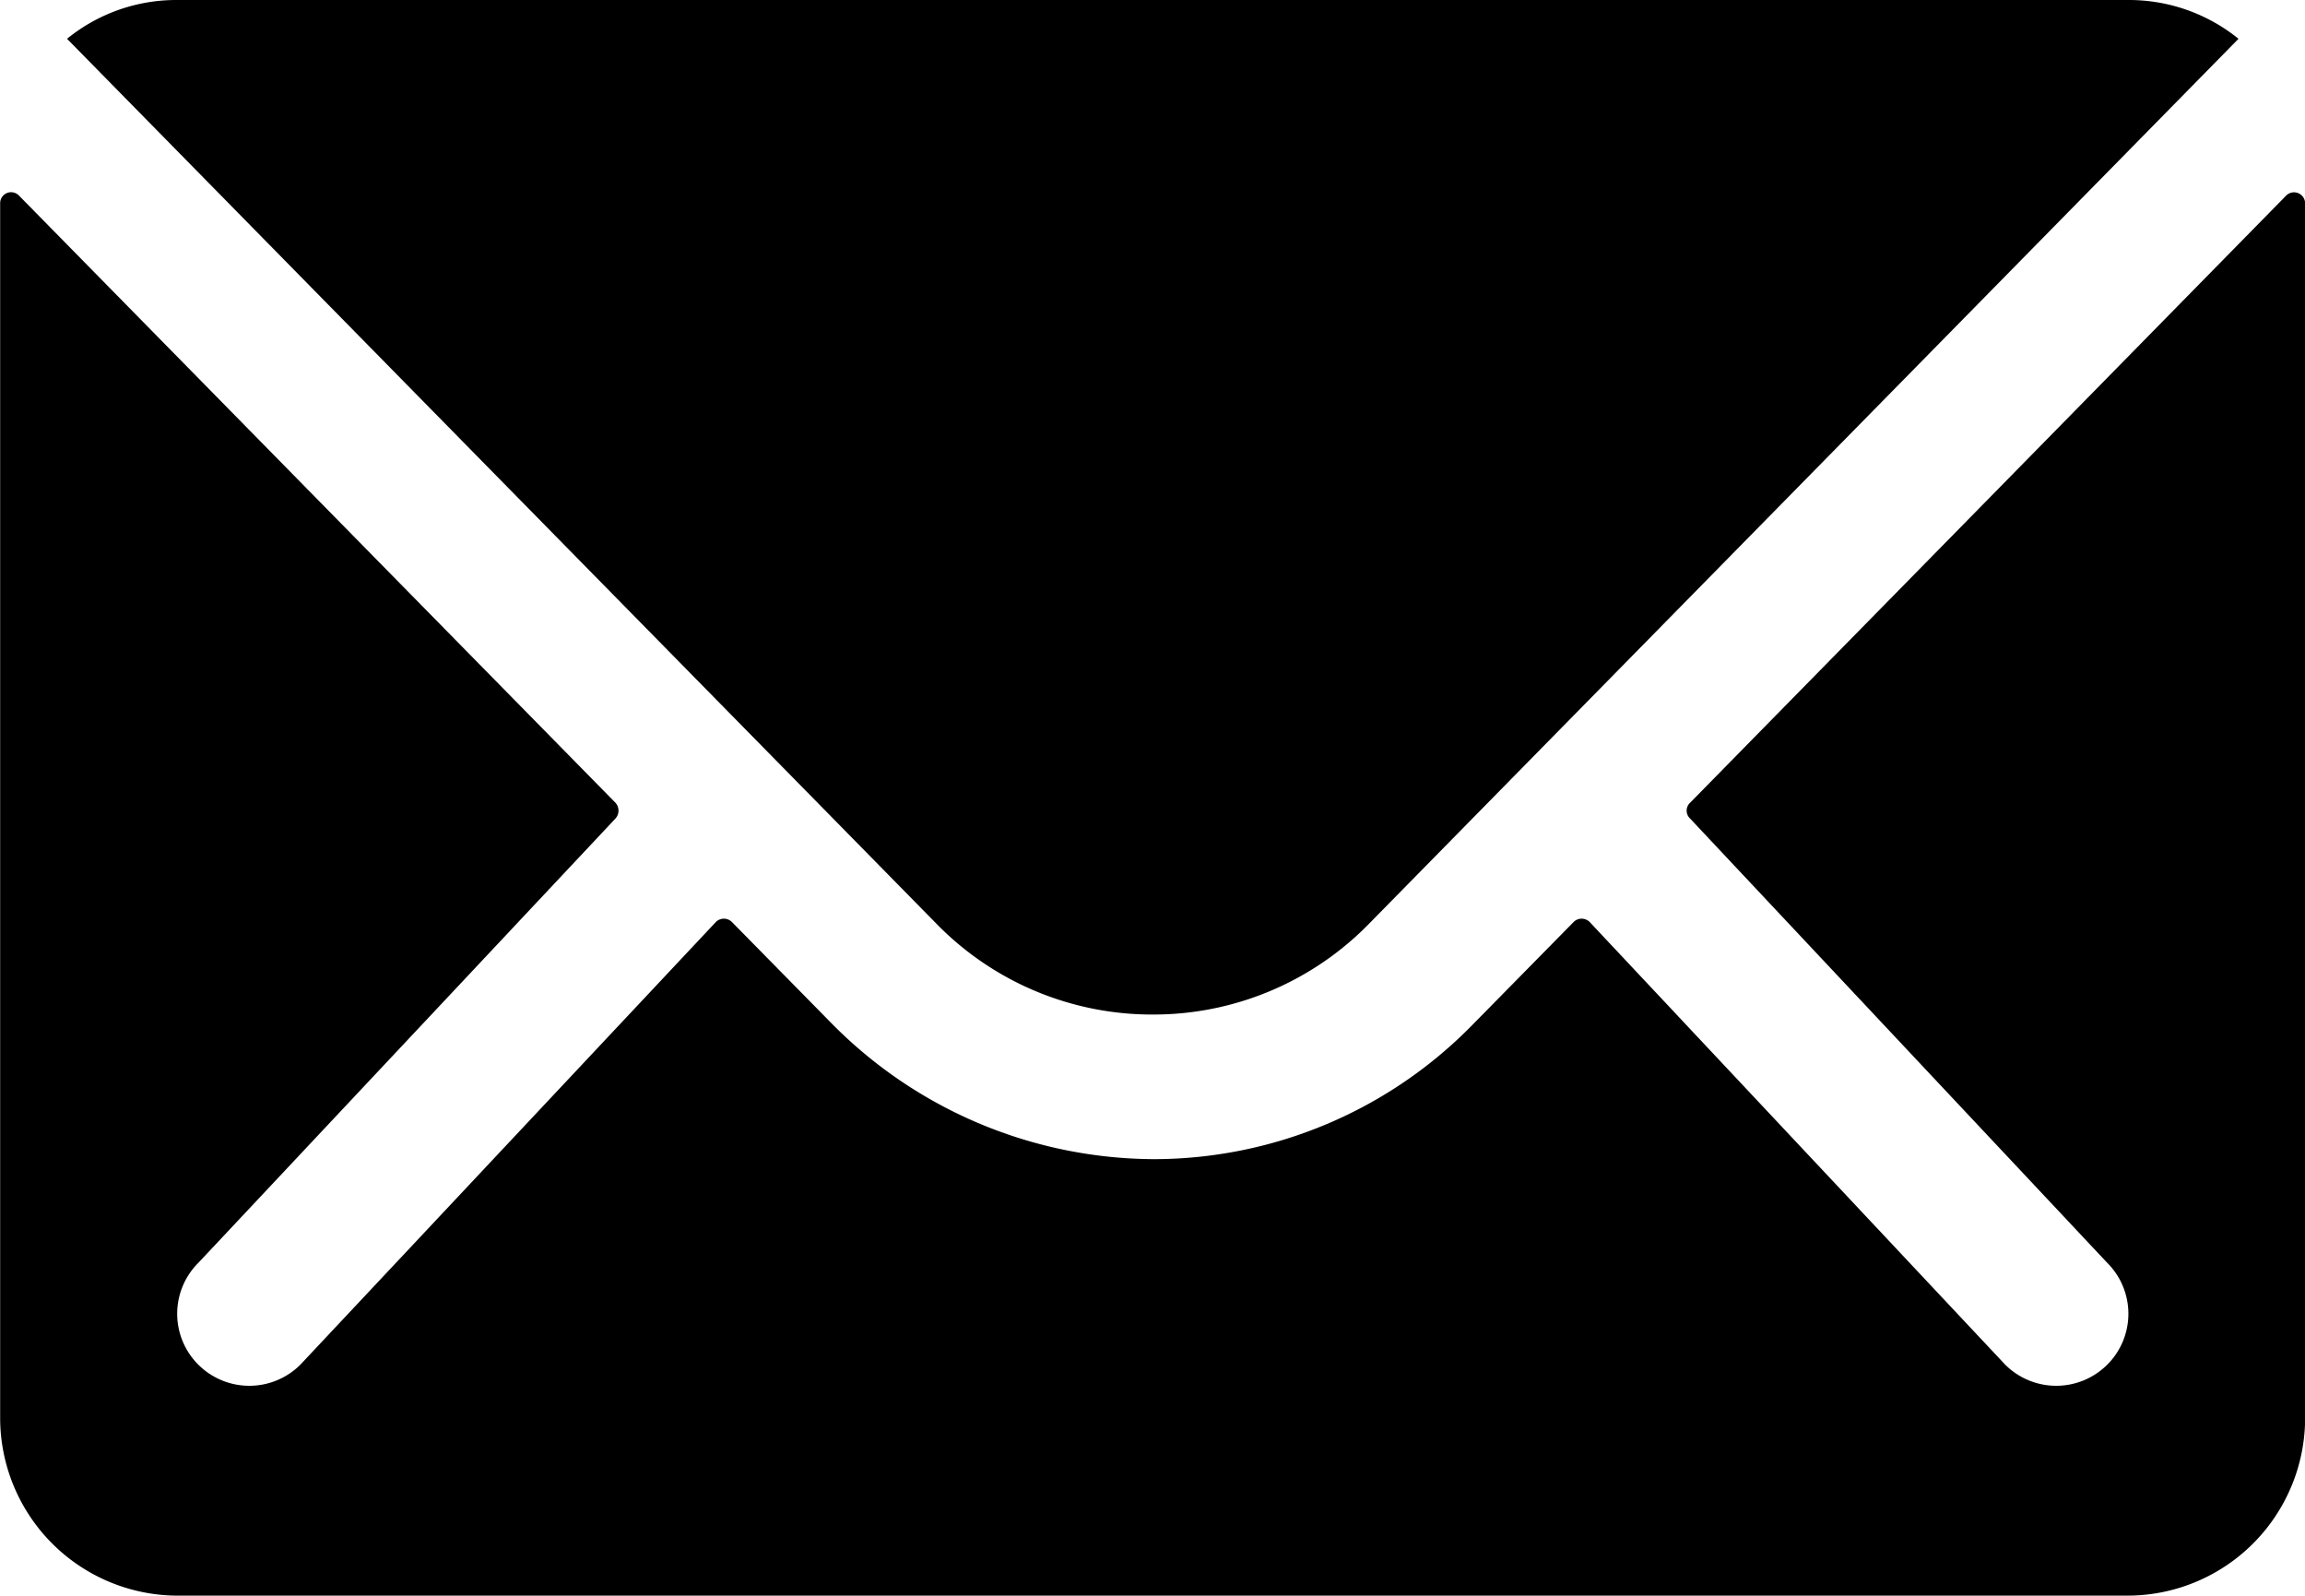
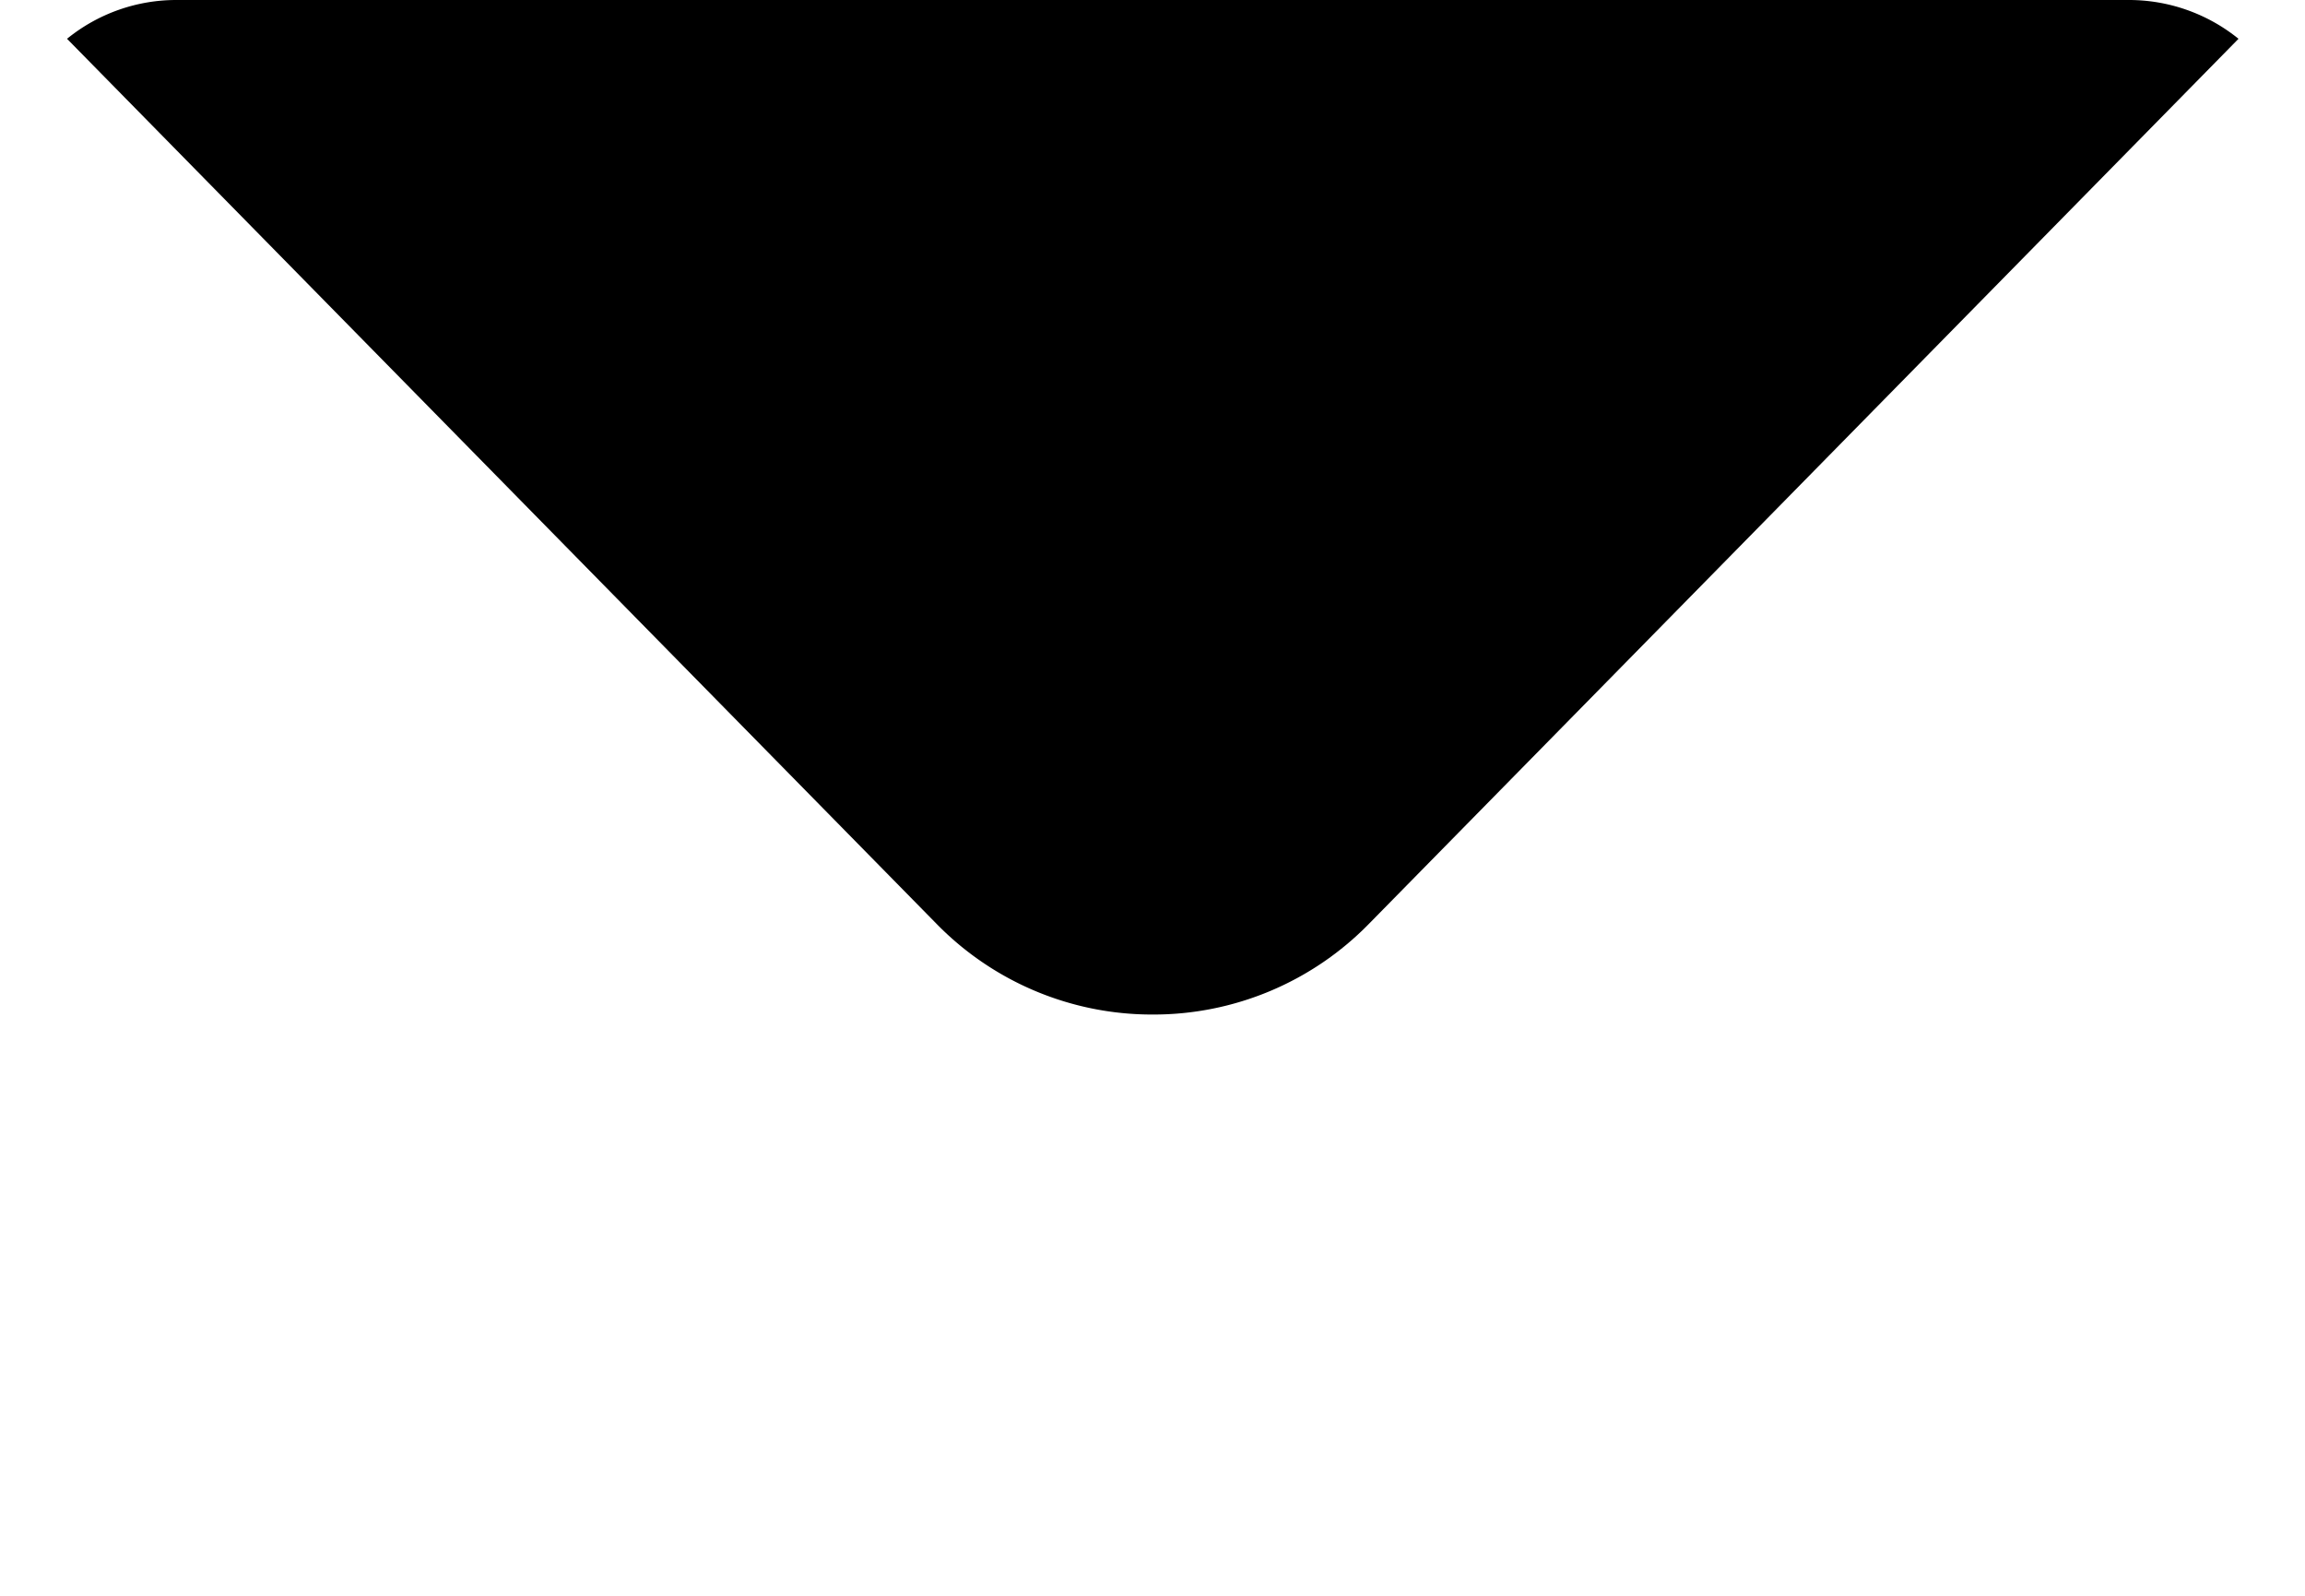
<svg xmlns="http://www.w3.org/2000/svg" id="Icon_ionic-ios-mail" data-name="Icon ionic-ios-mail" width="75.885" height="52.536" viewBox="0 0 75.885 52.536">
-   <path id="Pfad_1" data-name="Pfad 1" d="M78.64,10.426,59.012,30.419a.353.353,0,0,0,0,.511l13.736,14.63a2.367,2.367,0,0,1,0,3.356,2.378,2.378,0,0,1-3.356,0L55.71,34.341a.374.374,0,0,0-.529,0l-3.338,3.393a14.687,14.687,0,0,1-10.471,4.414,14.982,14.982,0,0,1-10.69-4.542l-3.211-3.265a.374.374,0,0,0-.529,0L13.262,48.916a2.378,2.378,0,0,1-3.356,0,2.367,2.367,0,0,1,0-3.356L23.641,30.93a.388.388,0,0,0,0-.511L4,10.426a.36.36,0,0,0-.62.255v40a5.854,5.854,0,0,0,5.837,5.837h64.21a5.854,5.854,0,0,0,5.837-5.837v-40A.365.365,0,0,0,78.64,10.426Z" transform="translate(-3.375 -3.987)" />
  <path id="Pfad_2" data-name="Pfad 2" d="M39.961,41.275a9.917,9.917,0,0,0,7.132-2.992L75.715,9.152A5.733,5.733,0,0,0,72.1,7.875H7.838A5.7,5.7,0,0,0,4.226,9.152L32.847,38.284A9.918,9.918,0,0,0,39.961,41.275Z" transform="translate(-2.019 -7.875)" />
</svg>